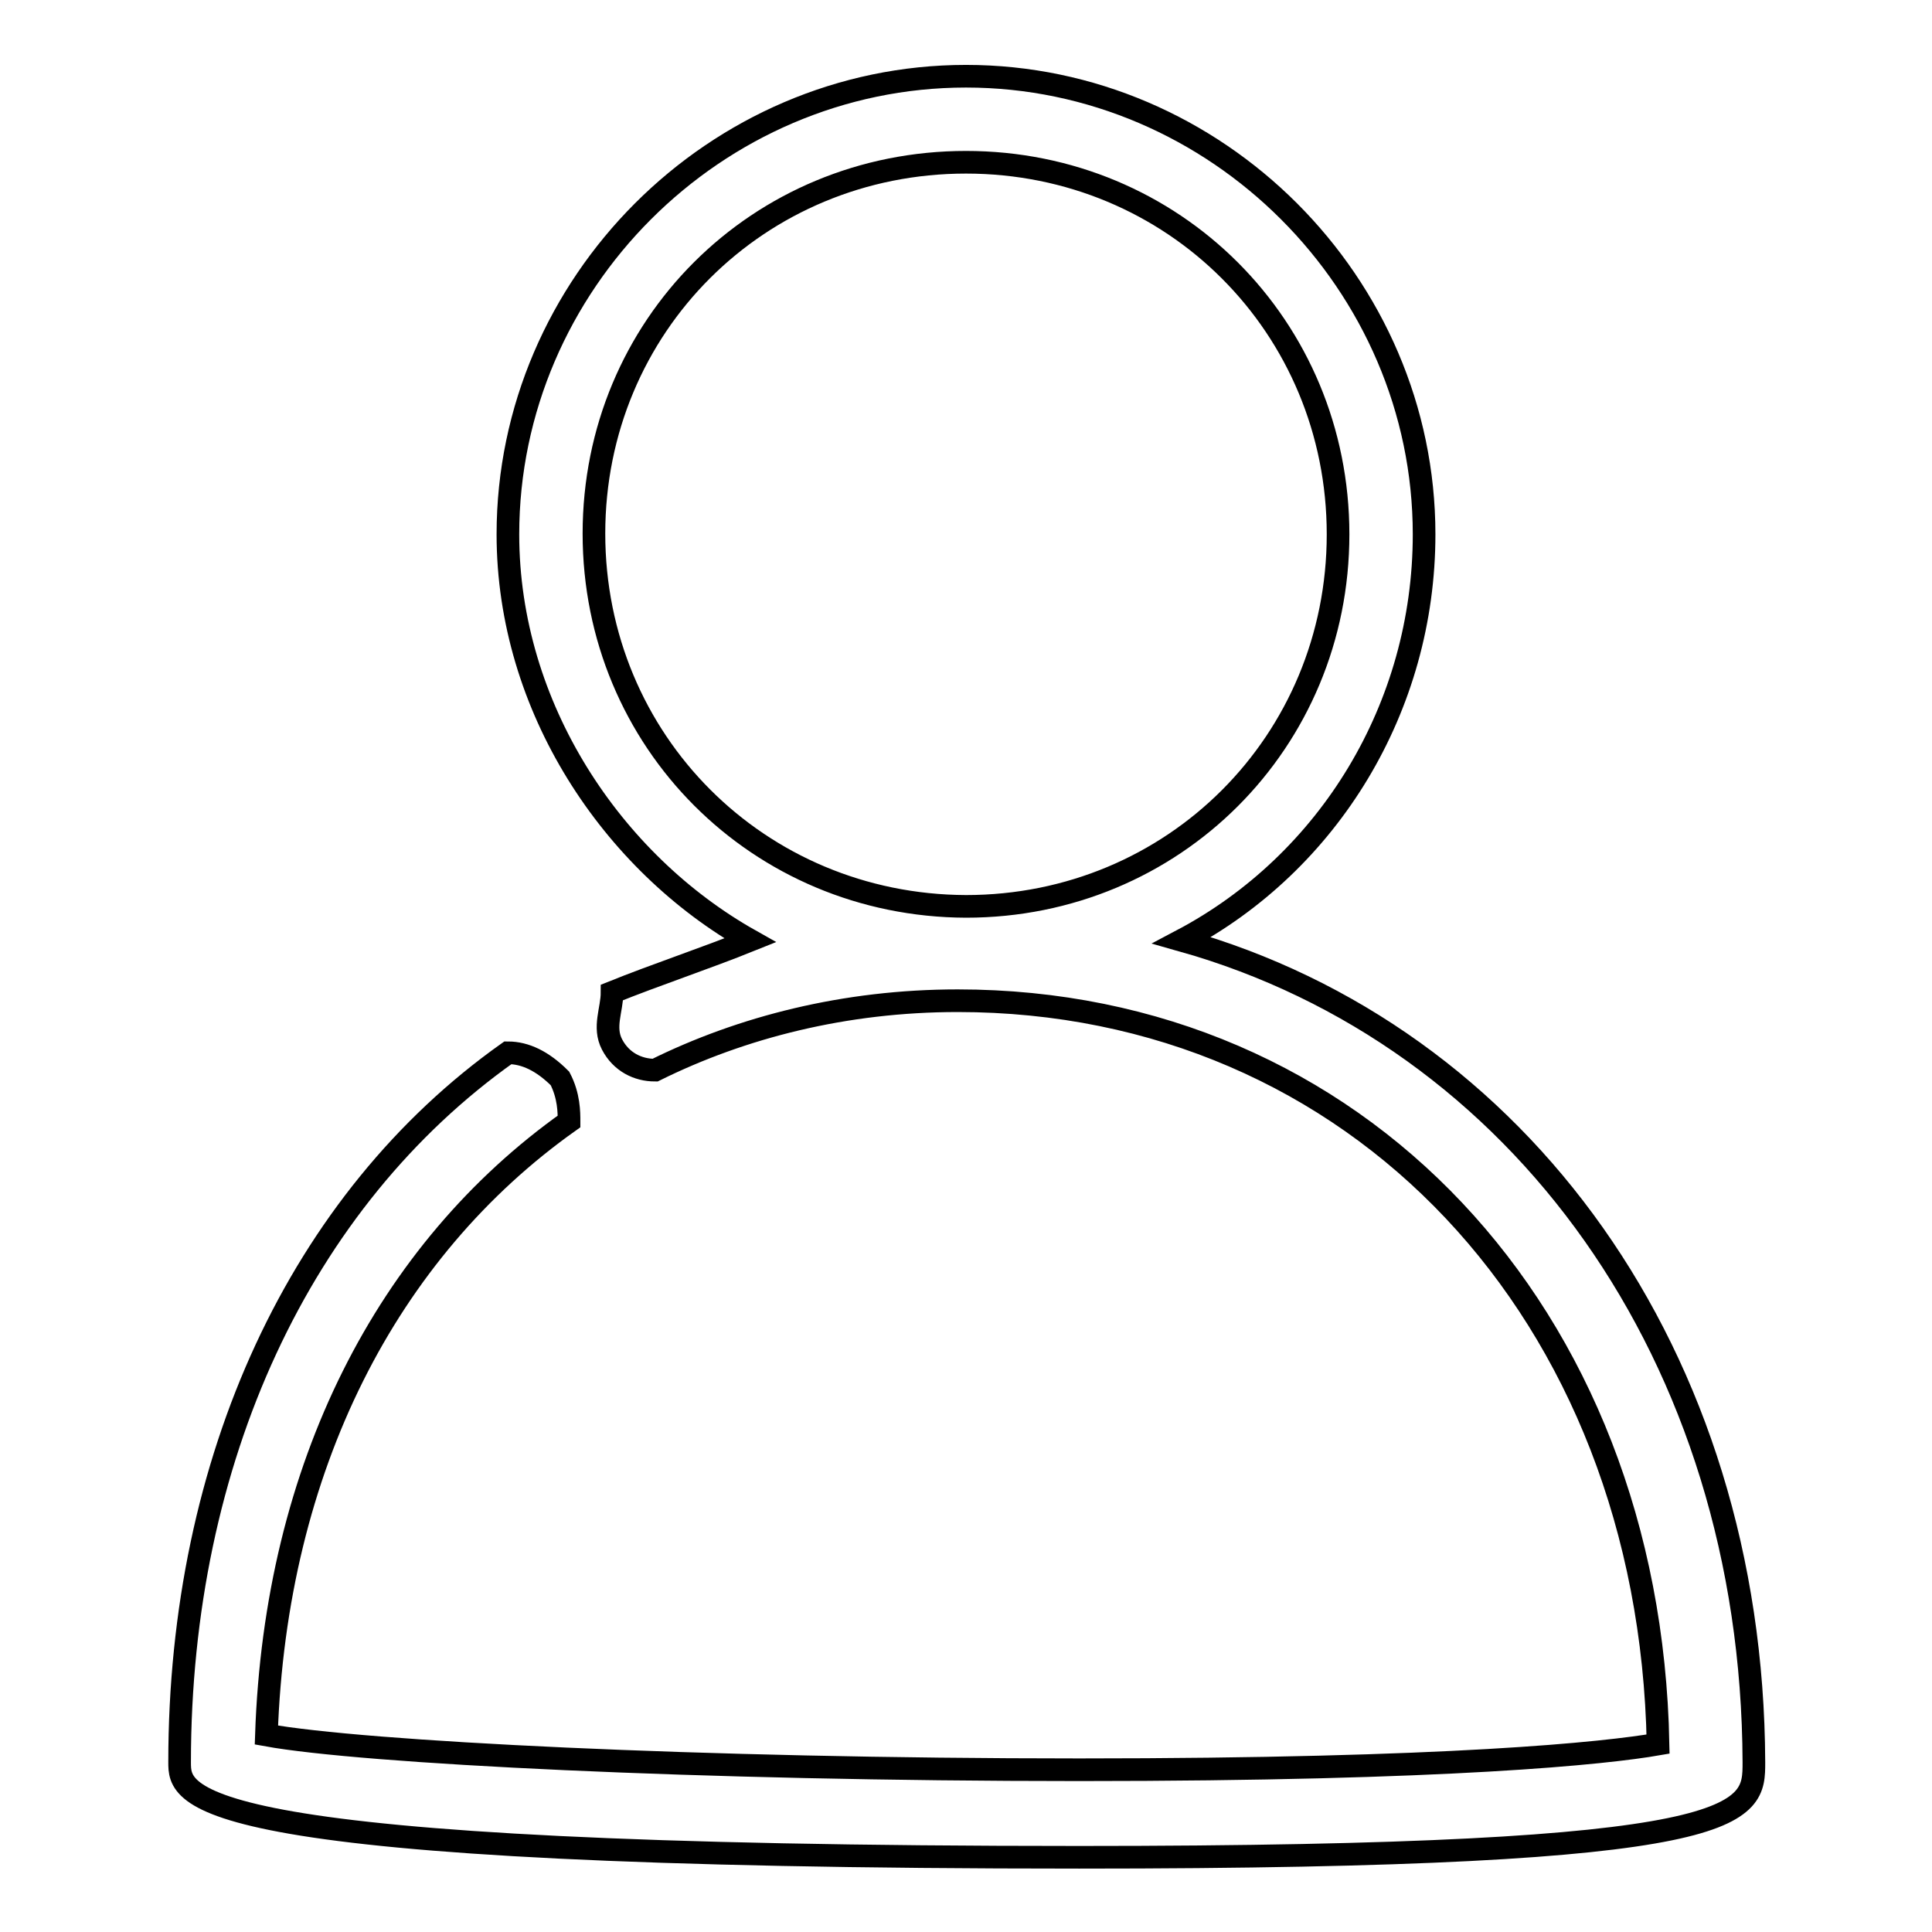
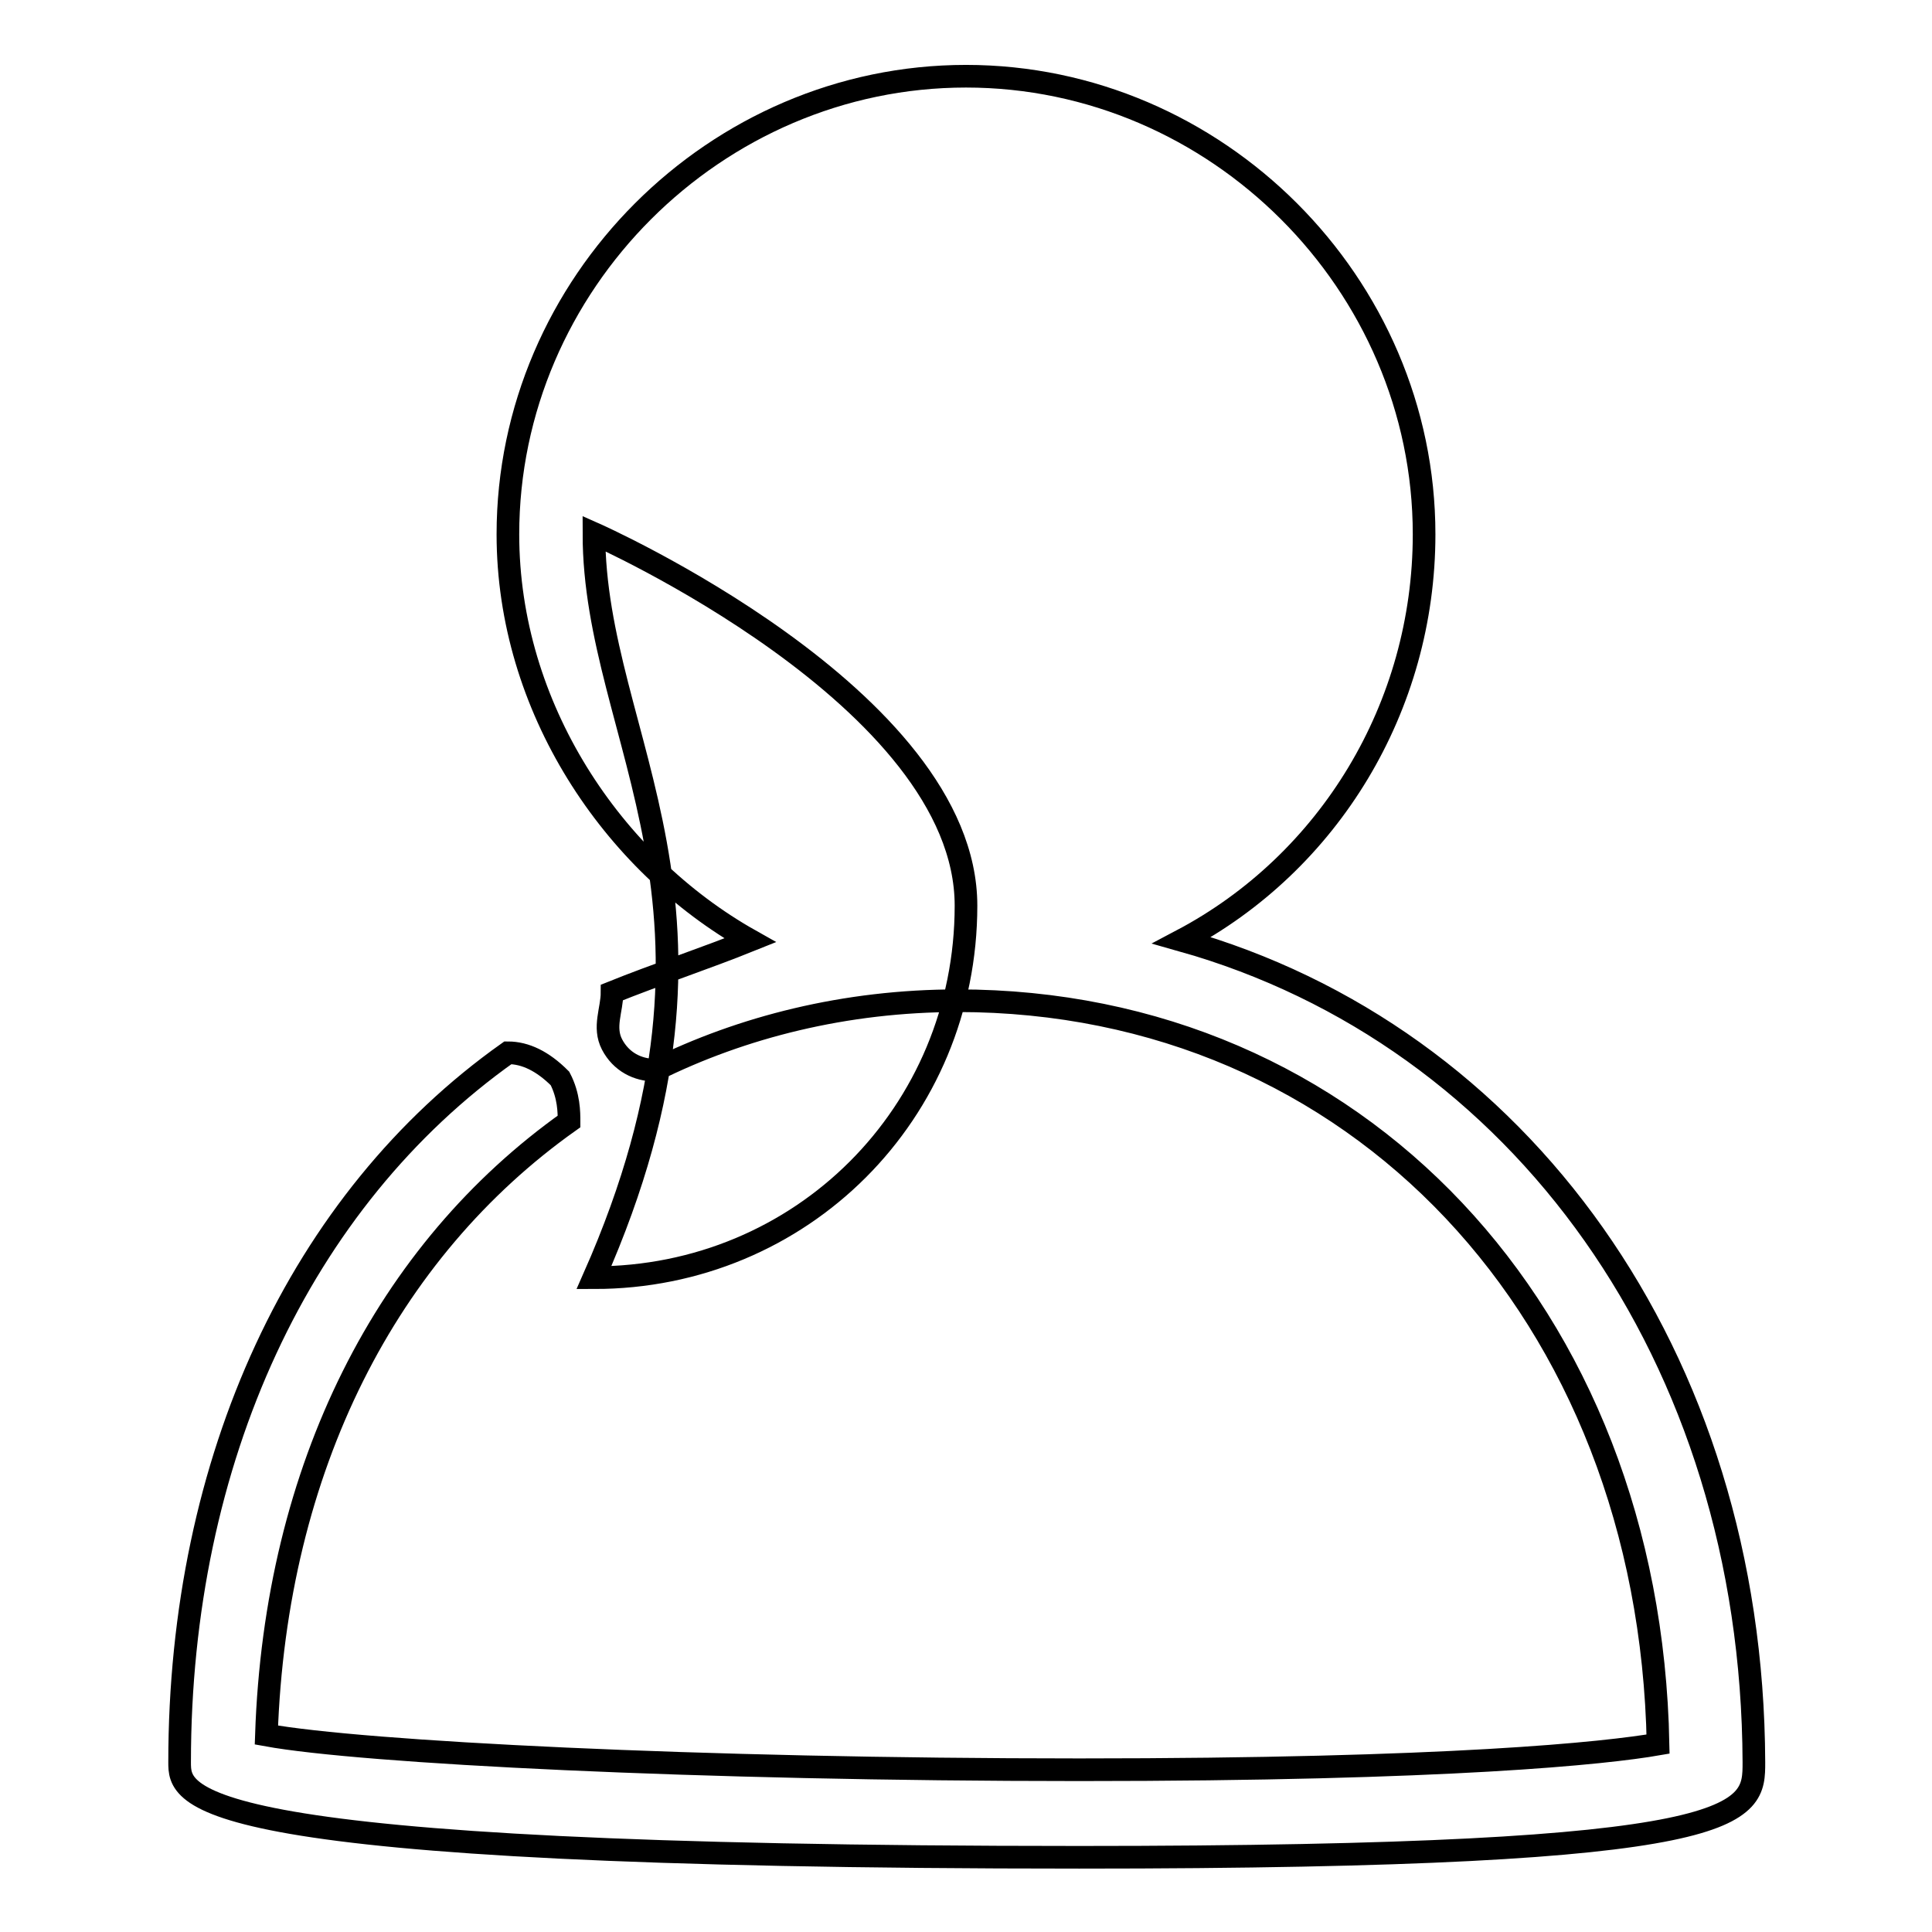
<svg xmlns="http://www.w3.org/2000/svg" version="1.1" x="0px" y="0px" viewBox="0 0 256 256" enable-background="new 0 0 256 256" xml:space="preserve">
  <g>
    <g>
-       <path stroke-width="3" fill-opacity="0" stroke="#000000" d="M156.6,124.6c19.5-10.3,32.1-30.9,32.1-53.8c0-33.2-27.5-60.7-60.7-60.7c-33.2,0-60.7,27.5-60.7,60.7c0,22.9,13.8,43.5,32.1,53.8c-5.7,2.3-12.6,4.6-18.3,6.9c0,2.3-1.2,4.6,0,6.9c1.2,2.3,3.4,3.4,5.7,3.4c11.5-5.7,25.2-9.2,40.1-9.2c52.7,0,91.7,41.3,92.8,98.5c-6.9,1.2-27.5,3.4-76.7,3.4c-50.4,0-95.1-2.3-107.7-4.6c1.2-35.5,16-64.2,40.1-81.3c0-1.2,0-3.4-1.2-5.7c-2.3-2.3-4.6-3.4-6.9-3.4c-27.5,19.5-43.5,53.9-43.5,94c0,4.6,0,12.6,119.2,12.6c89.4,0,89.4-5.7,89.4-12.6C232.2,179.6,201.3,137.2,156.6,124.6z M78.7,70.7c0-27.5,21.8-49.2,49.3-49.2s49.3,21.8,49.3,49.3c0,27.5-21.8,49.3-49.3,49.3C100.5,120,78.7,98.2,78.7,70.7z" />
+       <path stroke-width="3" fill-opacity="0" stroke="#000000" d="M156.6,124.6c19.5-10.3,32.1-30.9,32.1-53.8c0-33.2-27.5-60.7-60.7-60.7c-33.2,0-60.7,27.5-60.7,60.7c0,22.9,13.8,43.5,32.1,53.8c-5.7,2.3-12.6,4.6-18.3,6.9c0,2.3-1.2,4.6,0,6.9c1.2,2.3,3.4,3.4,5.7,3.4c11.5-5.7,25.2-9.2,40.1-9.2c52.7,0,91.7,41.3,92.8,98.5c-6.9,1.2-27.5,3.4-76.7,3.4c-50.4,0-95.1-2.3-107.7-4.6c1.2-35.5,16-64.2,40.1-81.3c0-1.2,0-3.4-1.2-5.7c-2.3-2.3-4.6-3.4-6.9-3.4c-27.5,19.5-43.5,53.9-43.5,94c0,4.6,0,12.6,119.2,12.6c89.4,0,89.4-5.7,89.4-12.6C232.2,179.6,201.3,137.2,156.6,124.6z M78.7,70.7s49.3,21.8,49.3,49.3c0,27.5-21.8,49.3-49.3,49.3C100.5,120,78.7,98.2,78.7,70.7z" />
    </g>
  </g>
</svg>